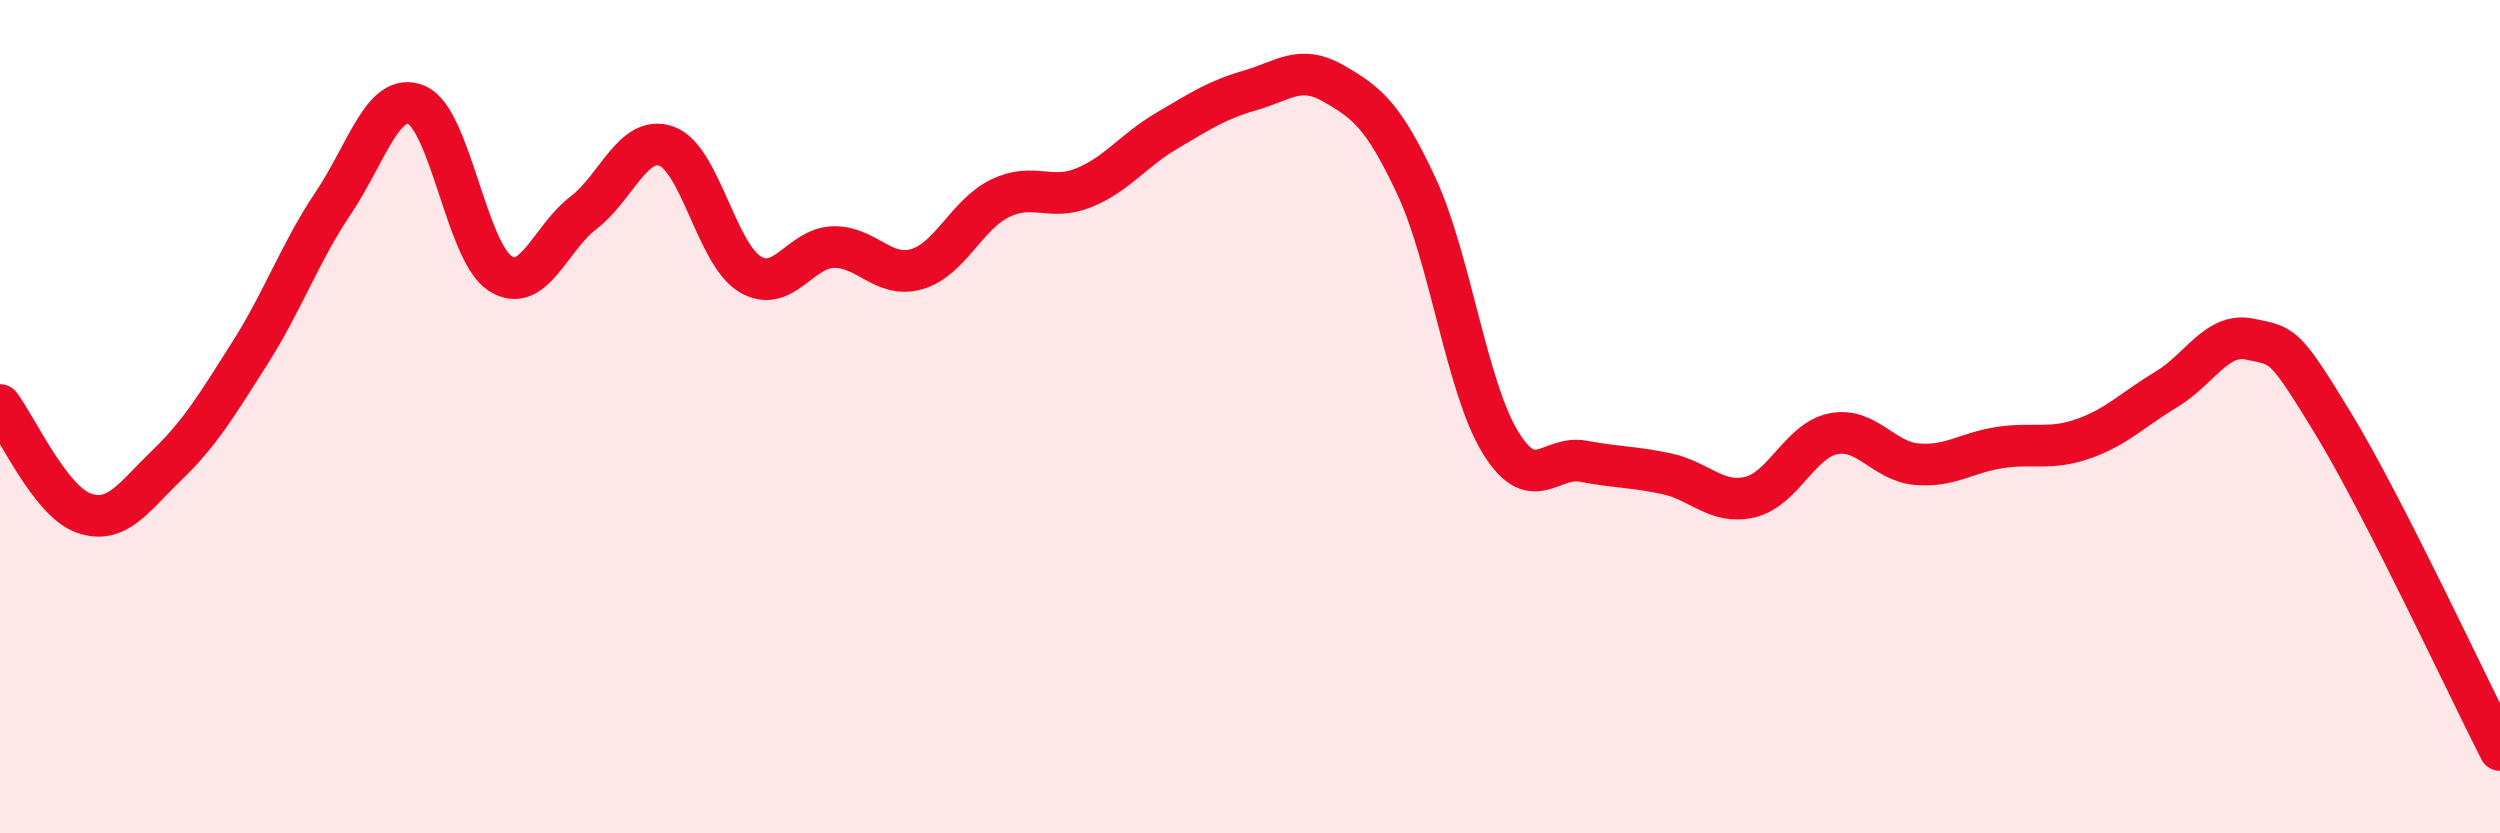
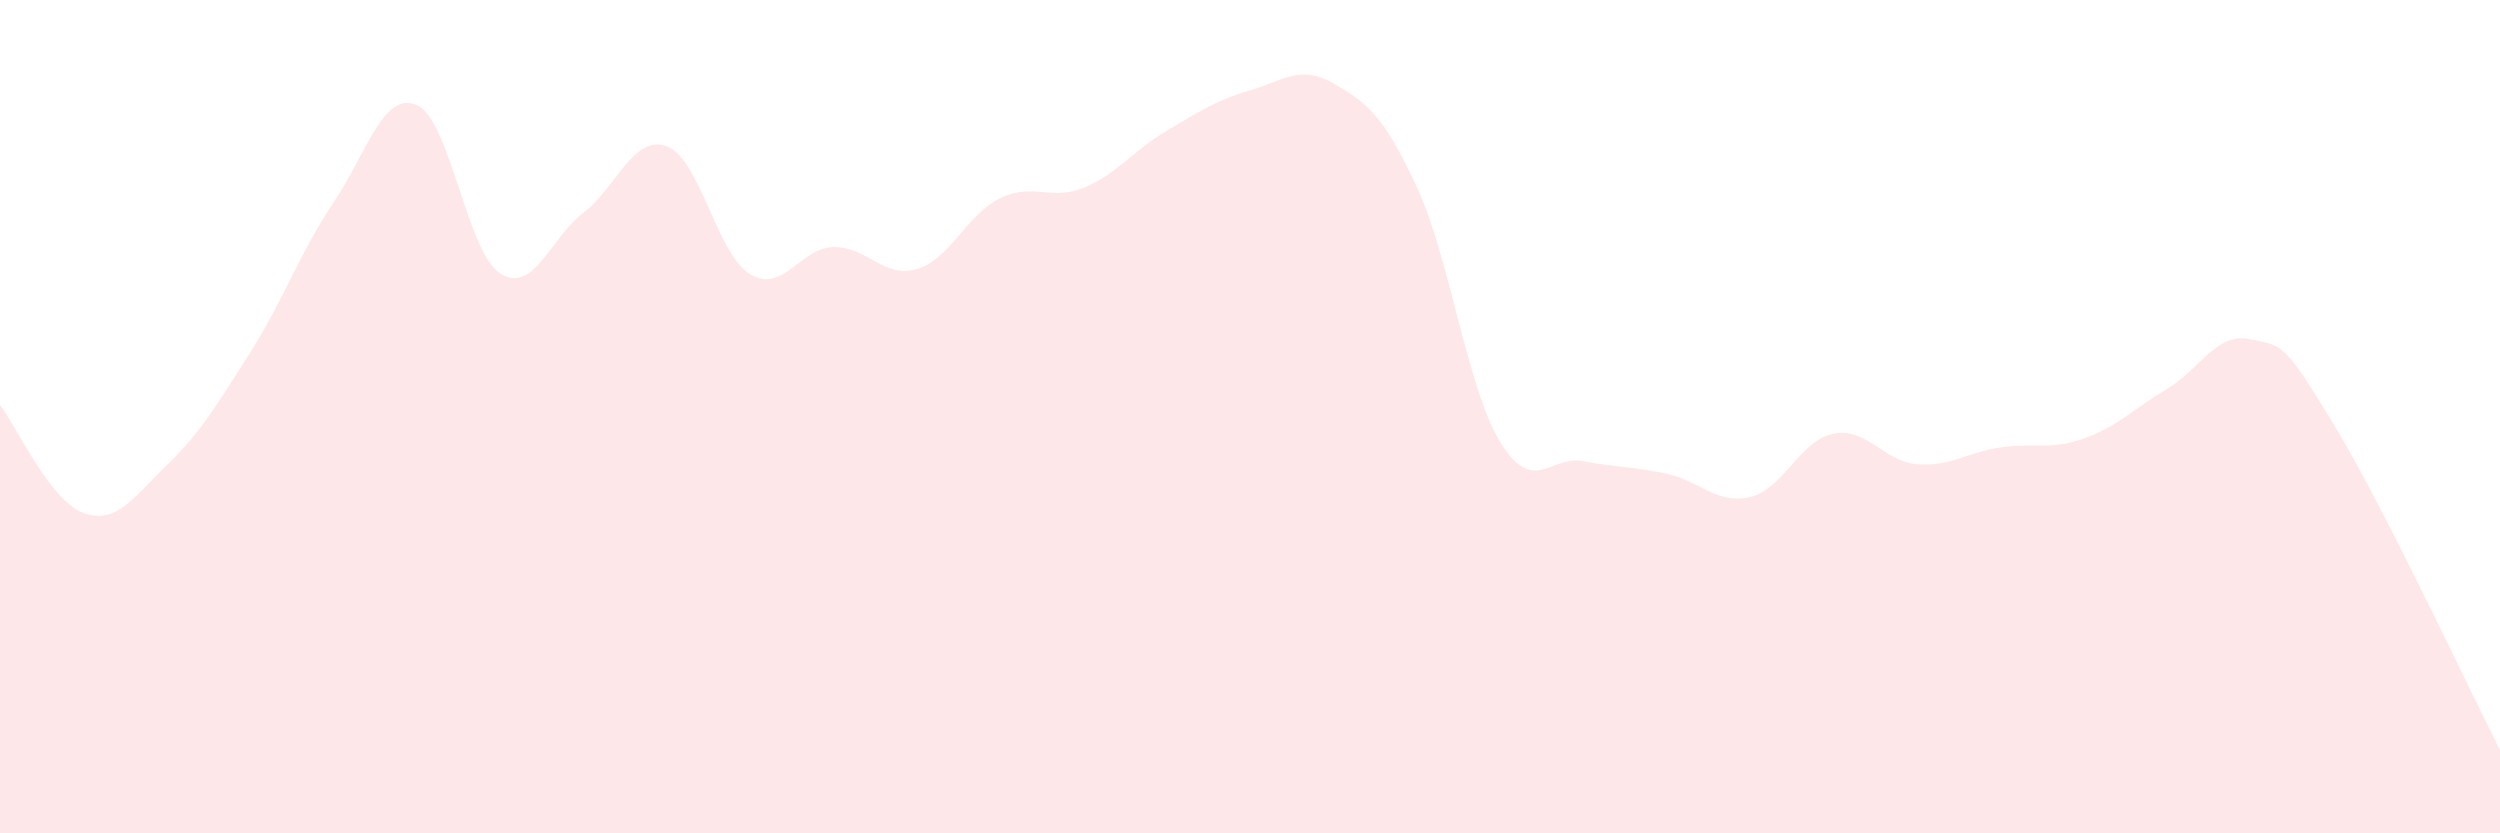
<svg xmlns="http://www.w3.org/2000/svg" width="60" height="20" viewBox="0 0 60 20">
  <path d="M 0,9.72 C 0.4,10.24 1.2,12.02 2,12.31 C 2.8,12.6 3.2,11.94 4,11.17 C 4.8,10.4 5.2,9.73 6,8.47 C 6.8,7.21 7.2,6.06 8,4.87 C 8.8,3.68 9.2,2.18 10,2.52 C 10.8,2.86 11.2,6.04 12,6.56 C 12.8,7.08 13.2,5.72 14,5.11 C 14.8,4.5 15.2,3.22 16,3.51 C 16.8,3.8 17.2,6.1 18,6.58 C 18.8,7.06 19.2,5.95 20,5.93 C 20.8,5.91 21.2,6.69 22,6.46 C 22.8,6.23 23.2,5.15 24,4.76 C 24.8,4.37 25.2,4.83 26,4.51 C 26.8,4.19 27.2,3.61 28,3.14 C 28.8,2.67 29.2,2.4 30,2.17 C 30.8,1.94 31.2,1.54 32,2 C 32.8,2.46 33.2,2.76 34,4.48 C 34.8,6.2 35.2,9.28 36,10.6 C 36.8,11.92 37.2,10.92 38,11.07 C 38.8,11.22 39.2,11.2 40,11.37 C 40.8,11.54 41.2,12.12 42,11.93 C 42.8,11.74 43.2,10.57 44,10.41 C 44.8,10.25 45.2,11.07 46,11.14 C 46.8,11.21 47.2,10.86 48,10.74 C 48.8,10.62 49.2,10.81 50,10.53 C 50.8,10.25 51.2,9.82 52,9.34 C 52.8,8.86 53.2,7.97 54,8.14 C 54.8,8.31 54.8,8.2 56,10.17 C 57.2,12.14 59.2,16.43 60,18L60 20L0 20Z" fill="#EB0A25" opacity="0.1" stroke-linecap="round" stroke-linejoin="round" />
-   <path d="M 0,9.72 C 0.4,10.24 1.2,12.02 2,12.31 C 2.8,12.6 3.2,11.94 4,11.17 C 4.8,10.4 5.2,9.73 6,8.47 C 6.8,7.21 7.2,6.06 8,4.87 C 8.8,3.68 9.2,2.18 10,2.52 C 10.8,2.86 11.2,6.04 12,6.56 C 12.8,7.08 13.2,5.72 14,5.11 C 14.8,4.5 15.2,3.22 16,3.51 C 16.8,3.8 17.2,6.1 18,6.58 C 18.8,7.06 19.2,5.95 20,5.93 C 20.8,5.91 21.2,6.69 22,6.46 C 22.8,6.23 23.2,5.15 24,4.76 C 24.8,4.37 25.2,4.83 26,4.51 C 26.8,4.19 27.2,3.61 28,3.14 C 28.8,2.67 29.2,2.4 30,2.17 C 30.8,1.94 31.2,1.54 32,2 C 32.8,2.46 33.2,2.76 34,4.48 C 34.8,6.2 35.2,9.28 36,10.6 C 36.8,11.92 37.2,10.92 38,11.07 C 38.8,11.22 39.2,11.2 40,11.37 C 40.8,11.54 41.2,12.12 42,11.93 C 42.8,11.74 43.2,10.57 44,10.41 C 44.8,10.25 45.2,11.07 46,11.14 C 46.8,11.21 47.2,10.86 48,10.74 C 48.8,10.62 49.2,10.81 50,10.53 C 50.8,10.25 51.2,9.82 52,9.34 C 52.8,8.86 53.2,7.97 54,8.14 C 54.8,8.31 54.8,8.2 56,10.17 C 57.2,12.14 59.2,16.43 60,18" stroke="#EB0A25" stroke-width="1" fill="none" stroke-linecap="round" stroke-linejoin="round" />
</svg>